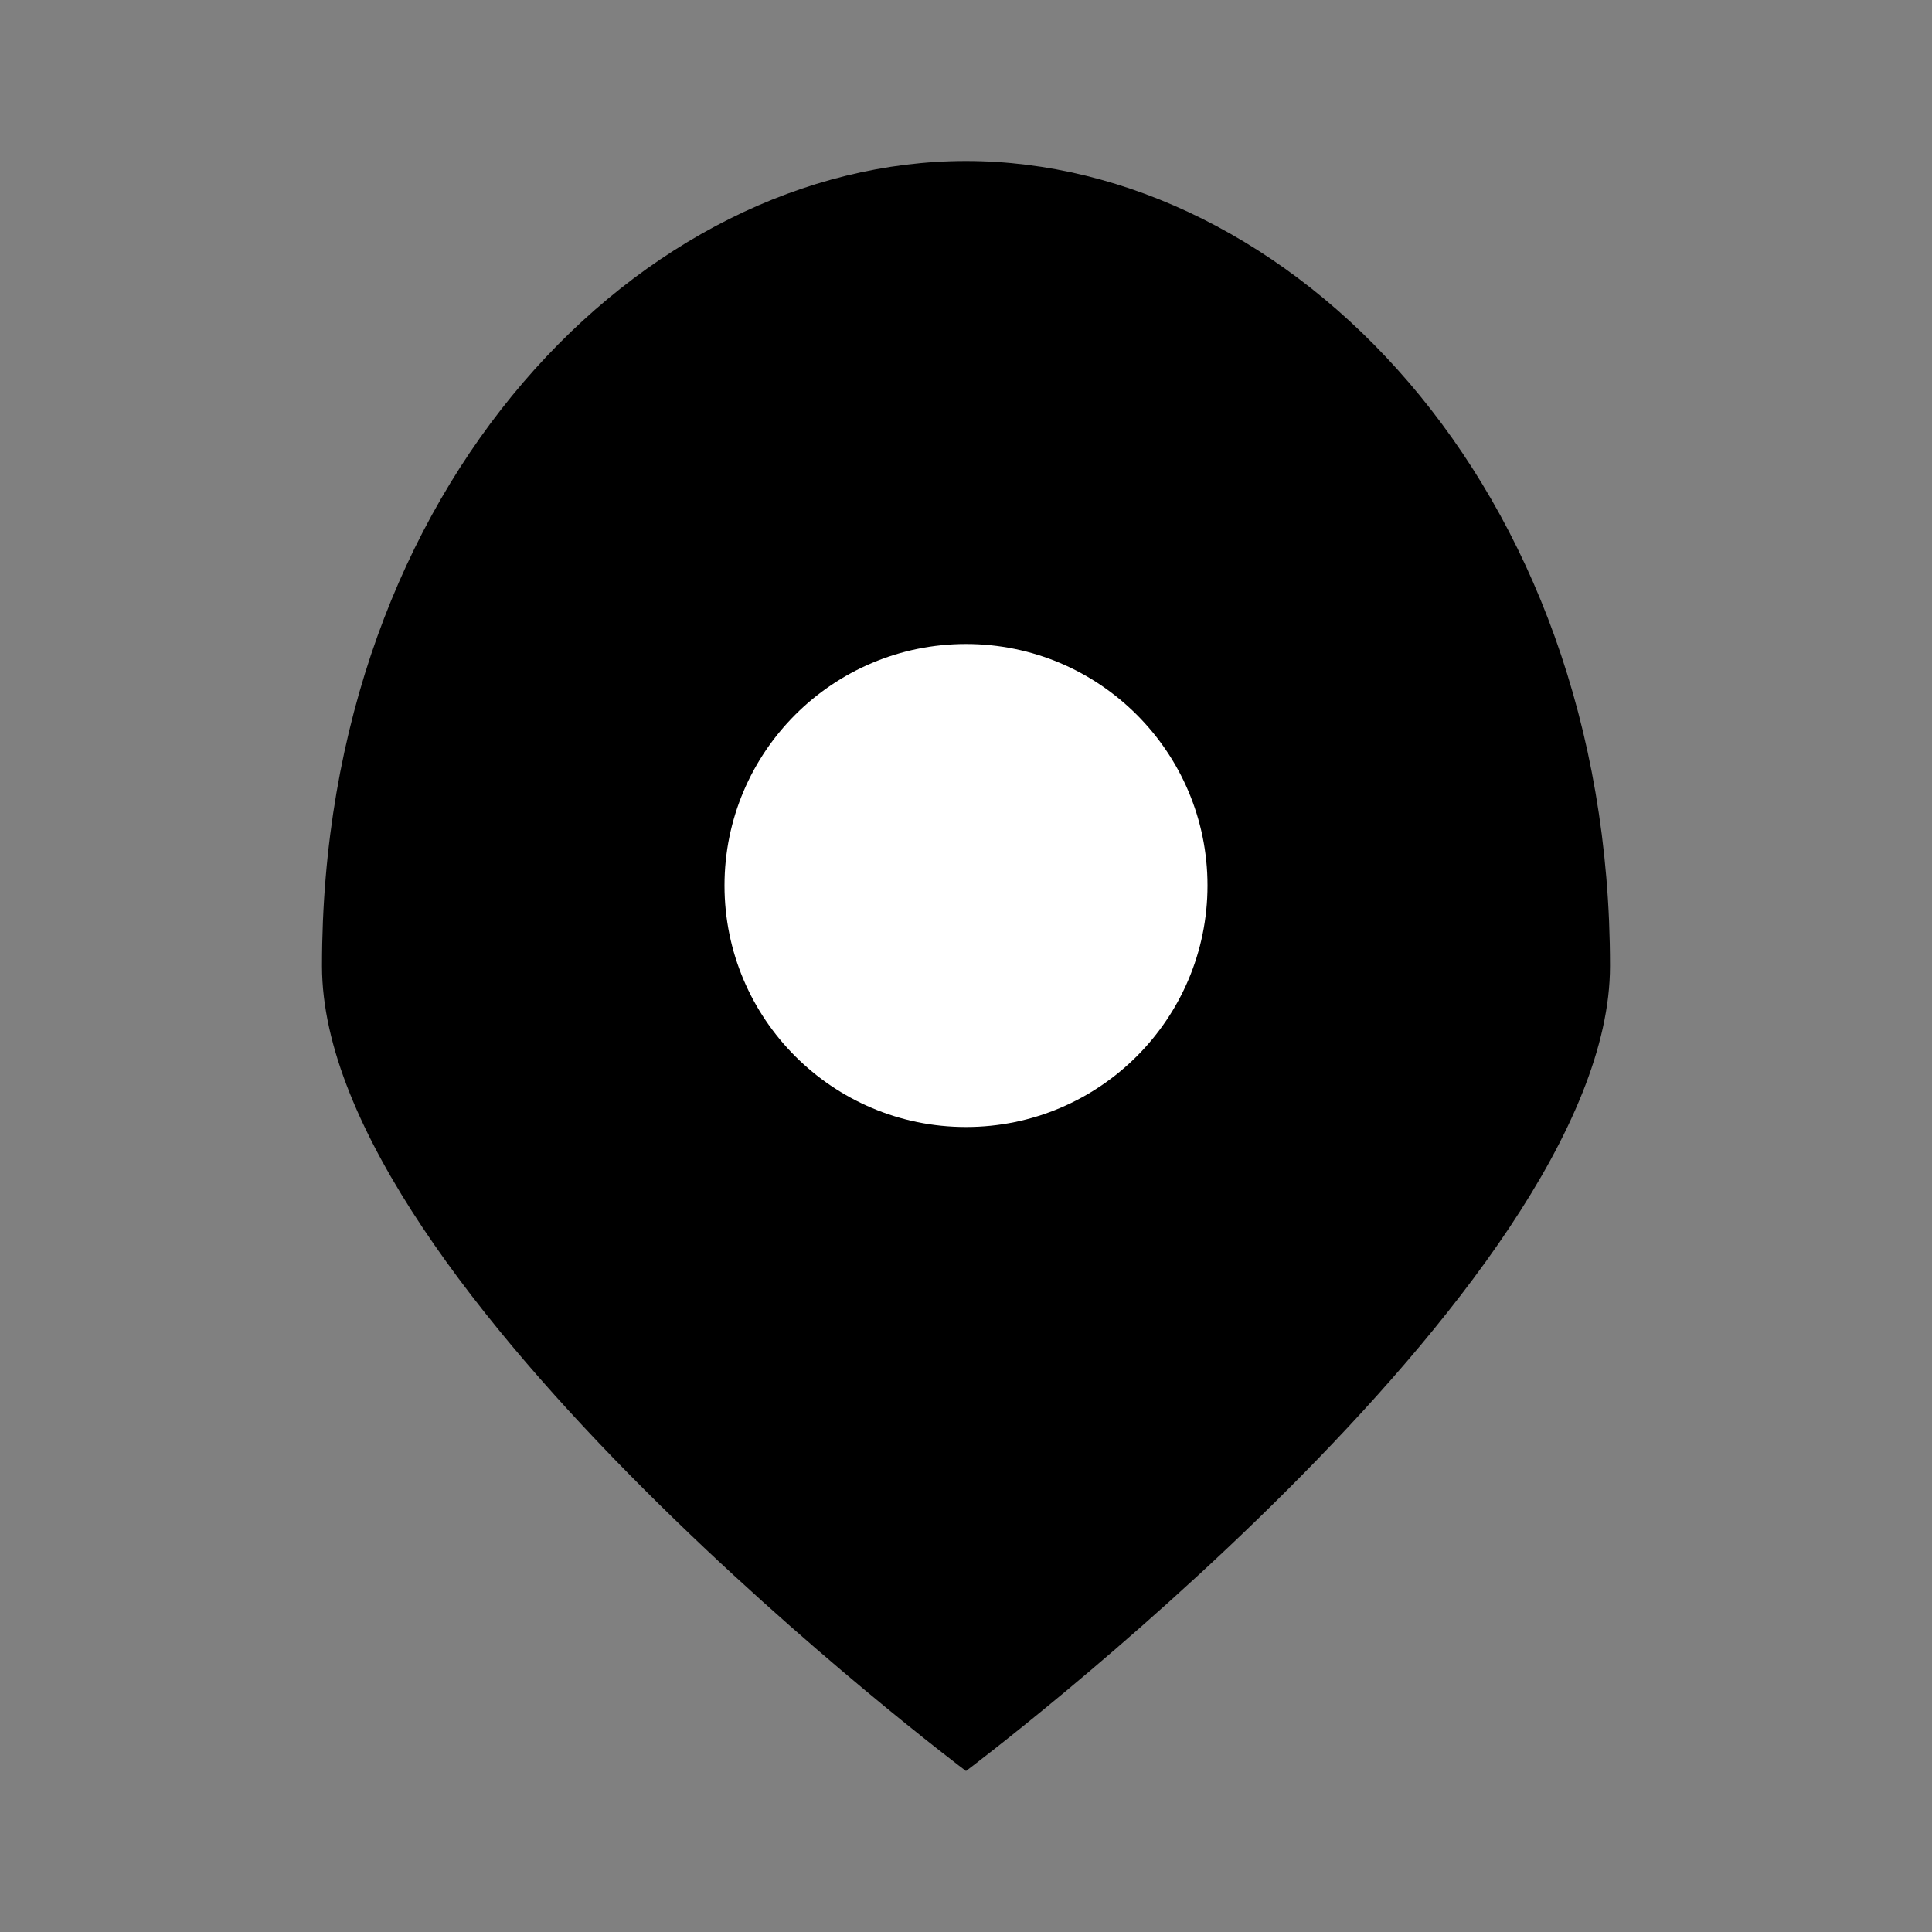
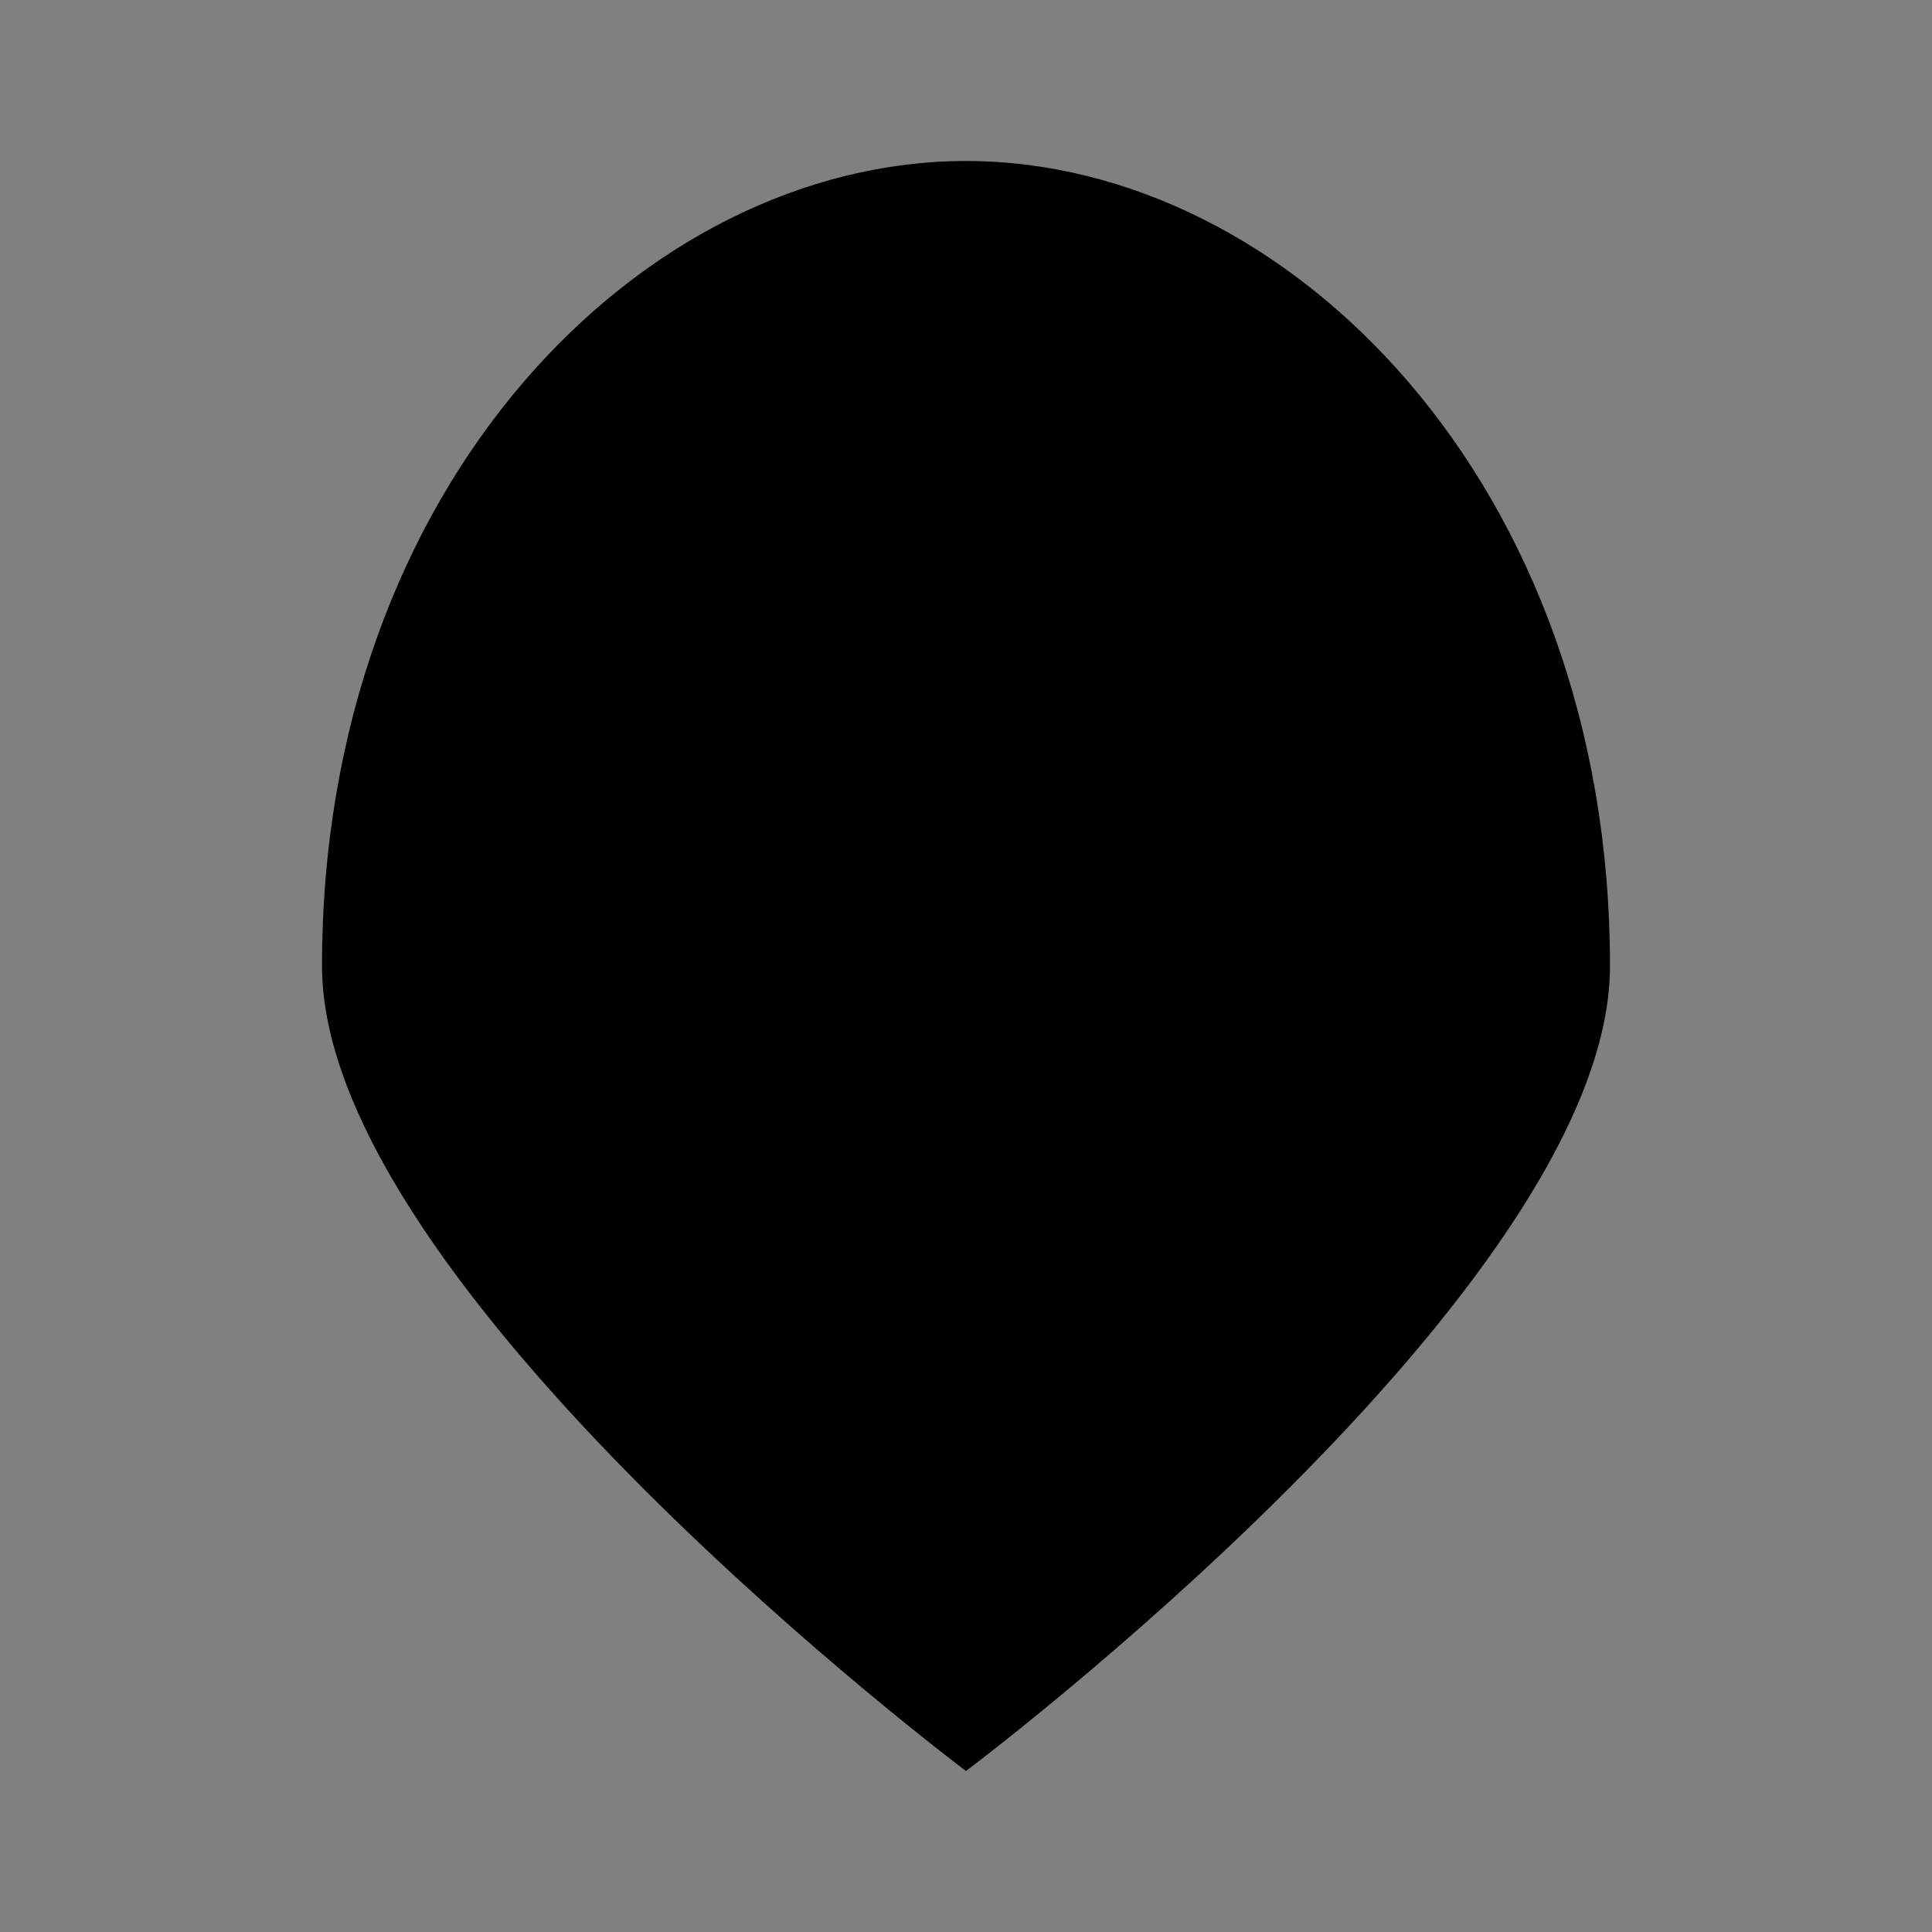
<svg xmlns="http://www.w3.org/2000/svg" width="24" height="24" viewBox="0 0 24 24" fill="none">
  <rect x="0" y="0" width="24" height="24" fill="#808080" stroke="none" />
  <path d="M12 2 C16 2, 20 6, 20 12 C20 16, 12 22, 12 22 C12 22, 4 16, 4 12 C4 6, 8 2, 12 2 Z" fill="currentColor" />
-   <circle cx="12" cy="11" r="3" fill="white" />
</svg>